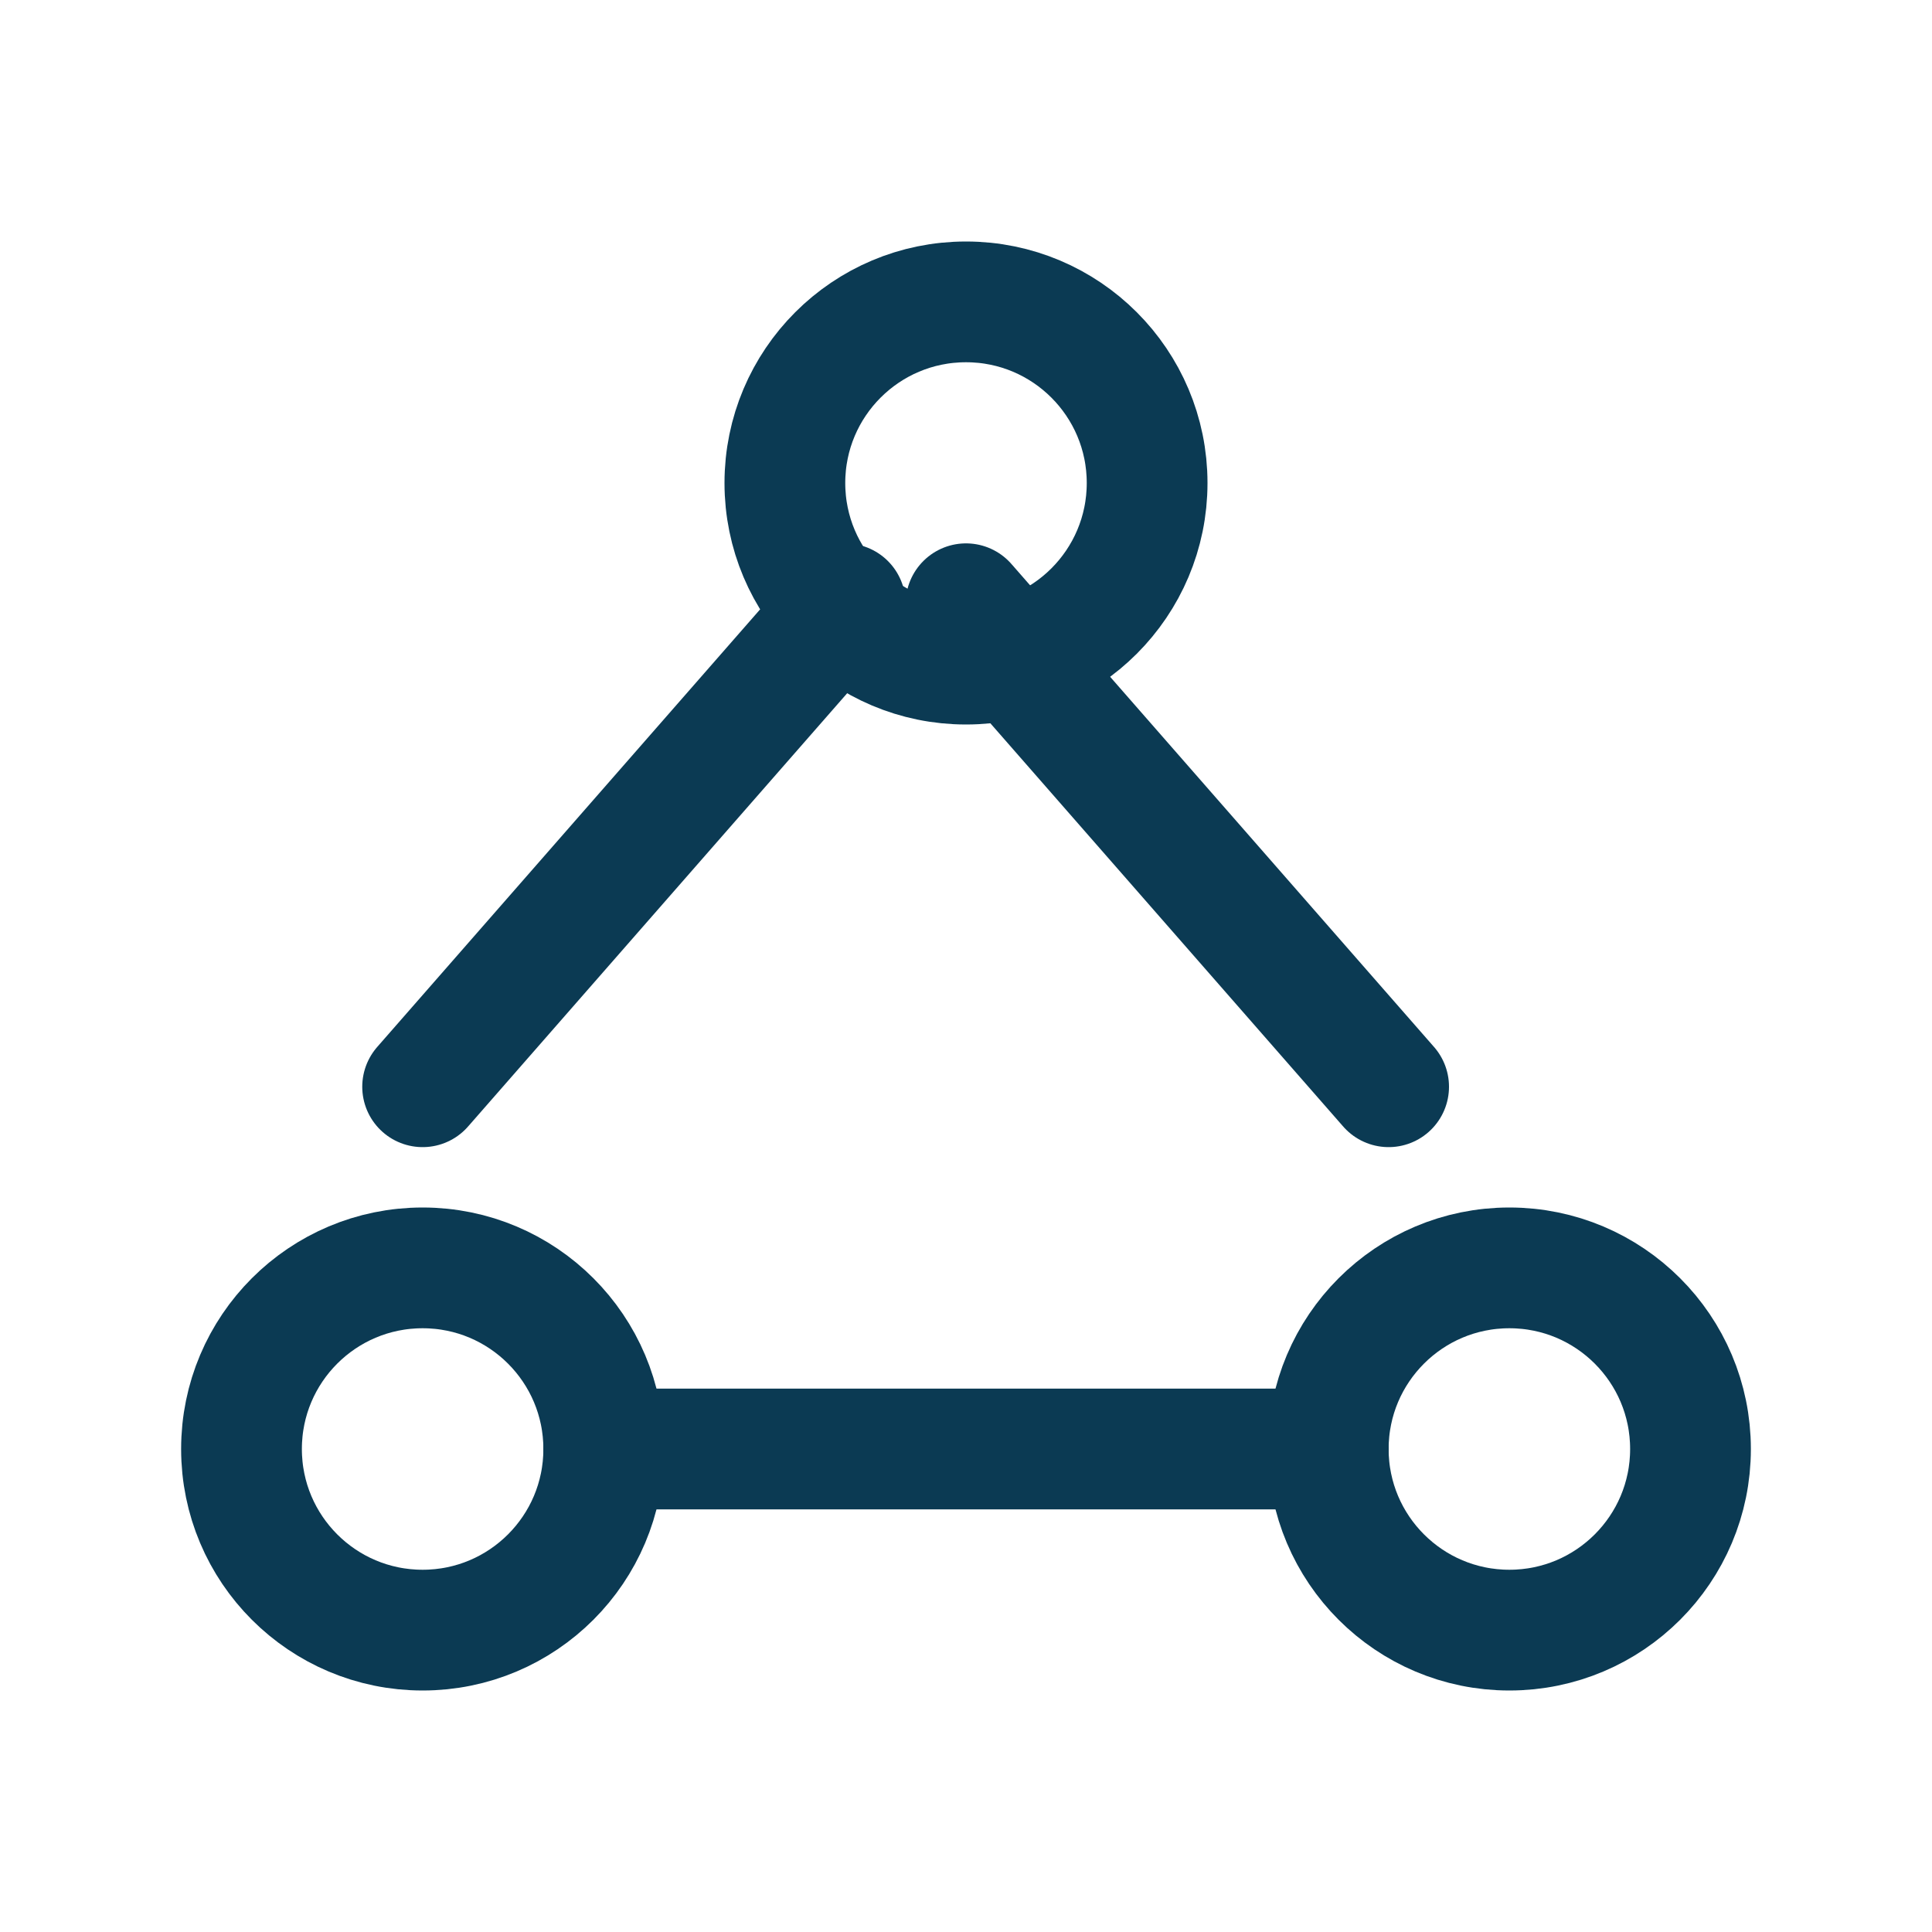
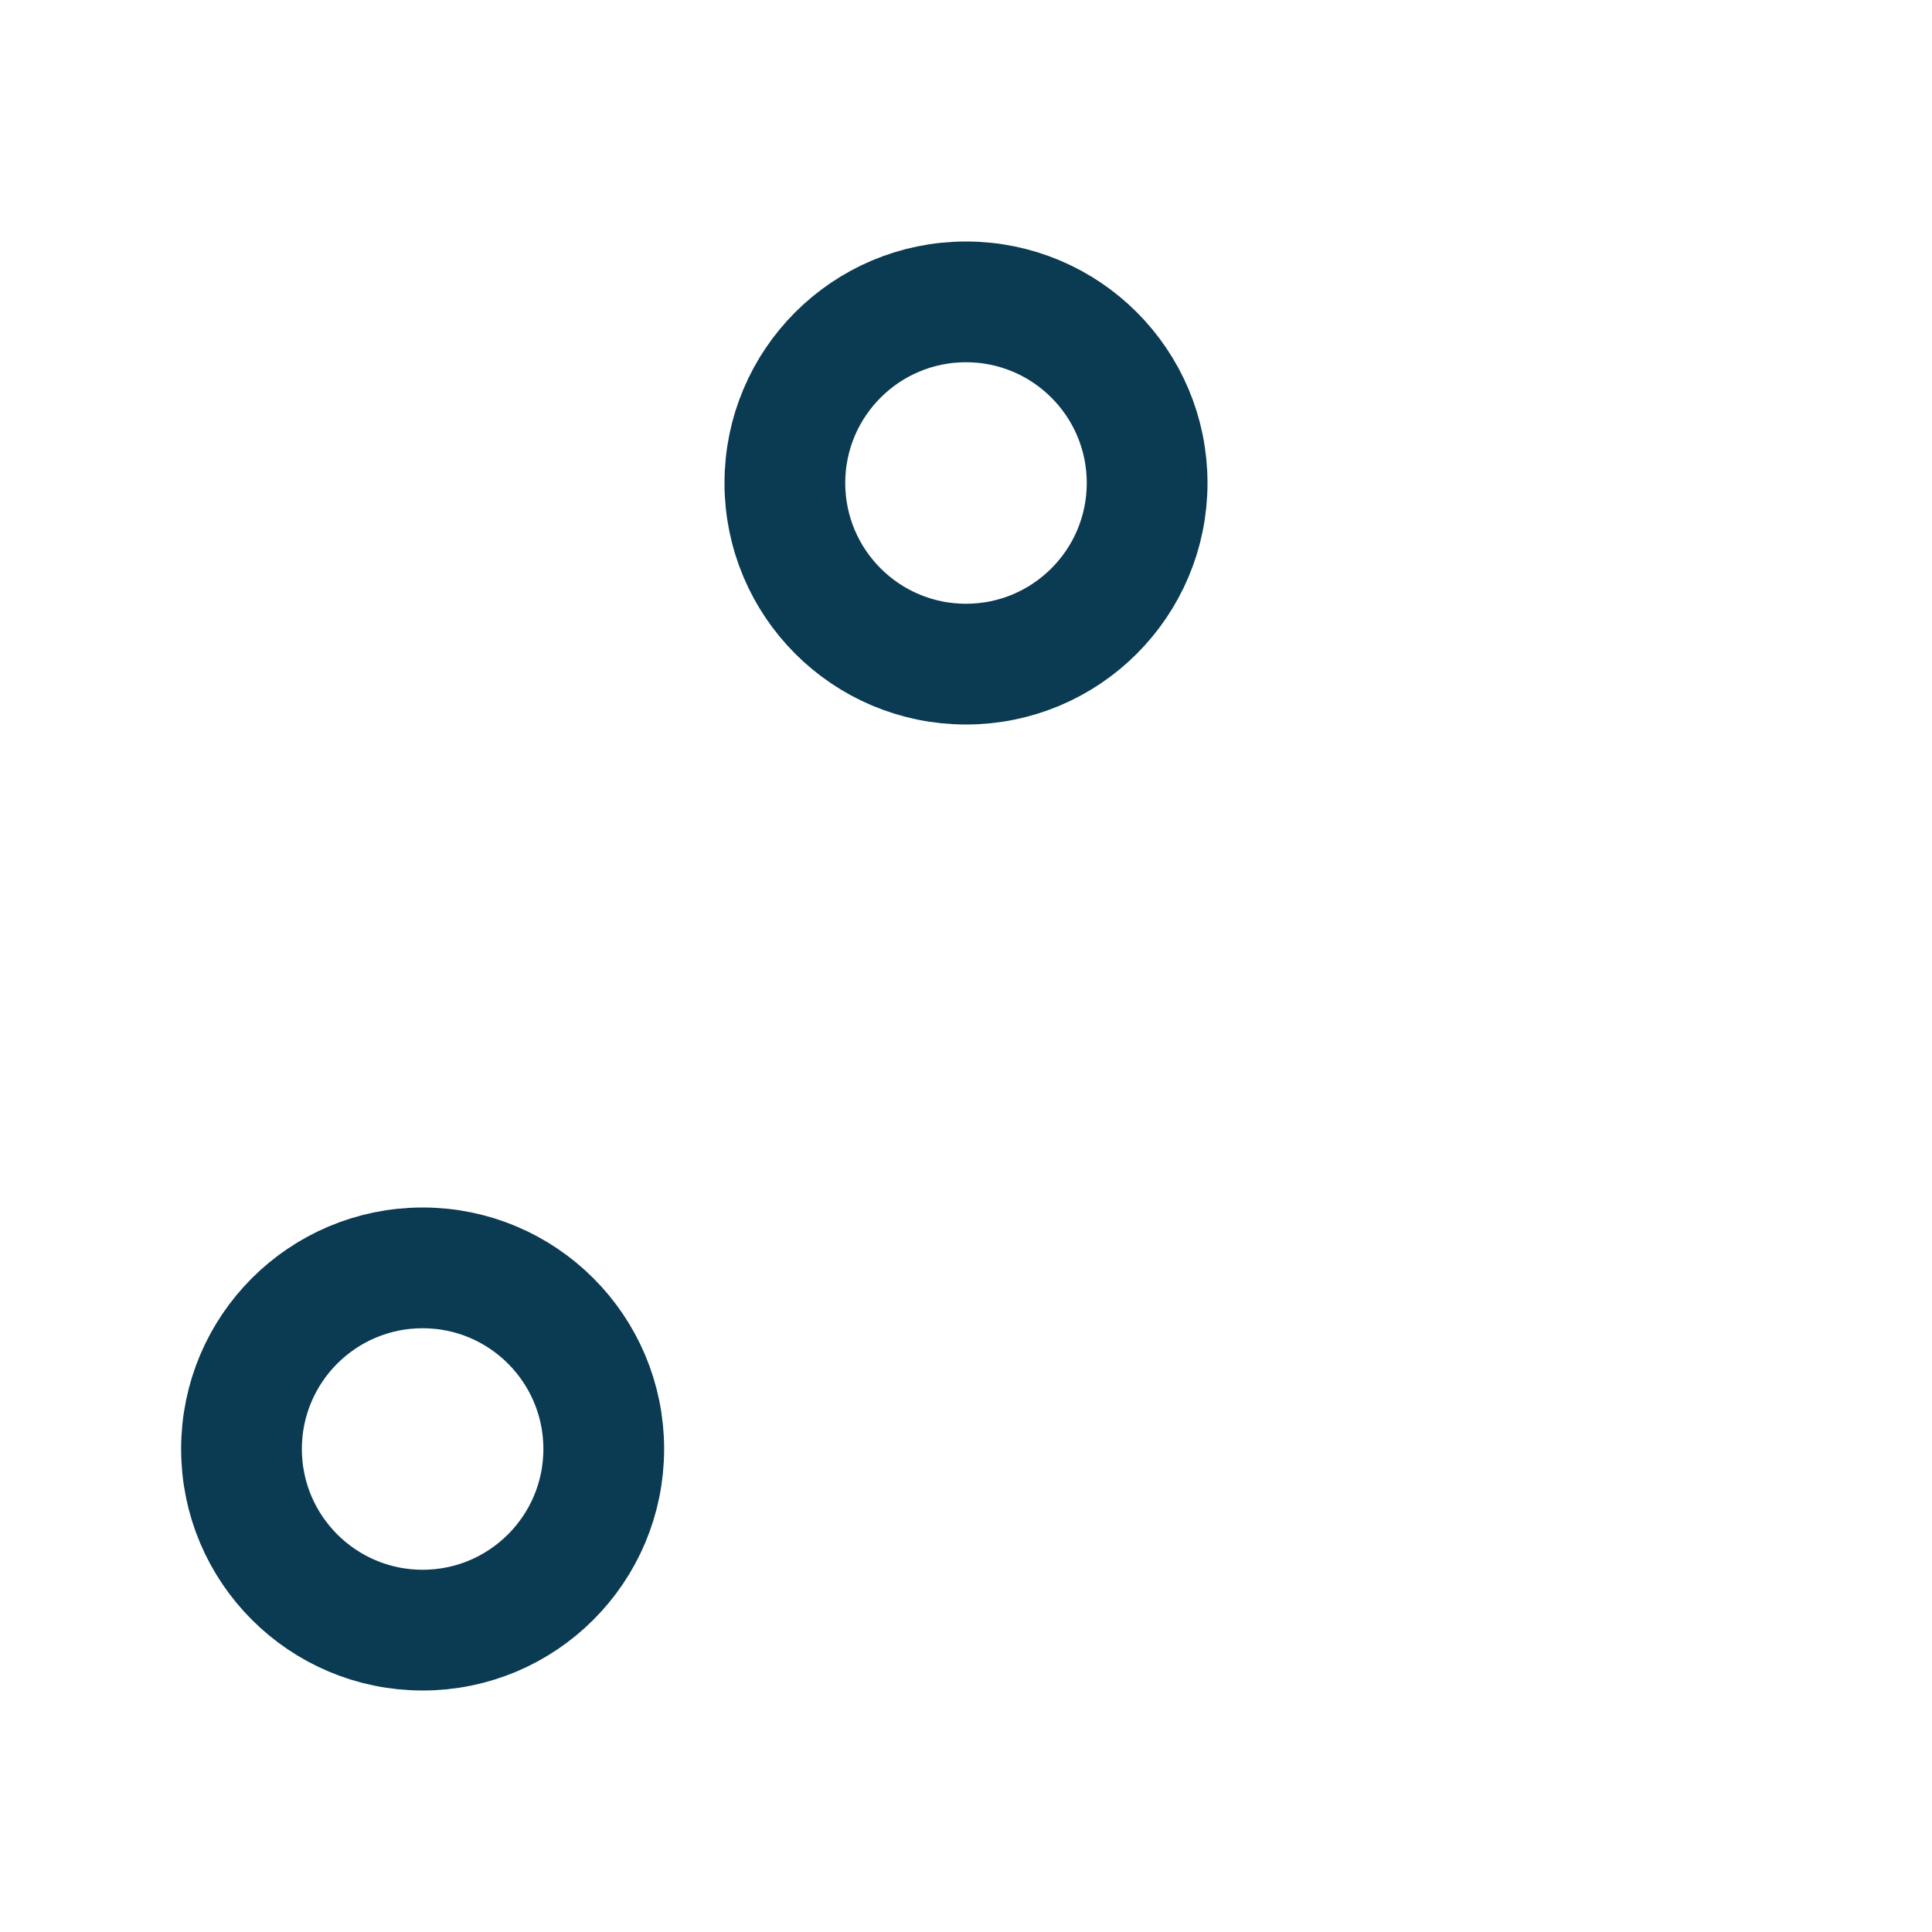
<svg xmlns="http://www.w3.org/2000/svg" width="32" height="32" viewBox="0 0 32 32" fill="none" stroke="#0B3A53" stroke-width="2" stroke-linecap="round" stroke-linejoin="round">
  <circle cx="16" cy="8" r="3" />
  <circle cx="7" cy="24" r="3" />
-   <circle cx="25" cy="24" r="3" />
-   <path d="M14 10l-7 8m9-8l7 8M10 24h12" />
</svg>